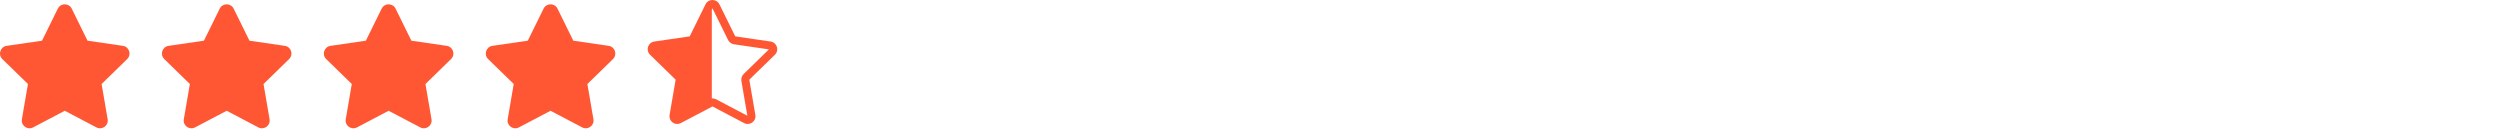
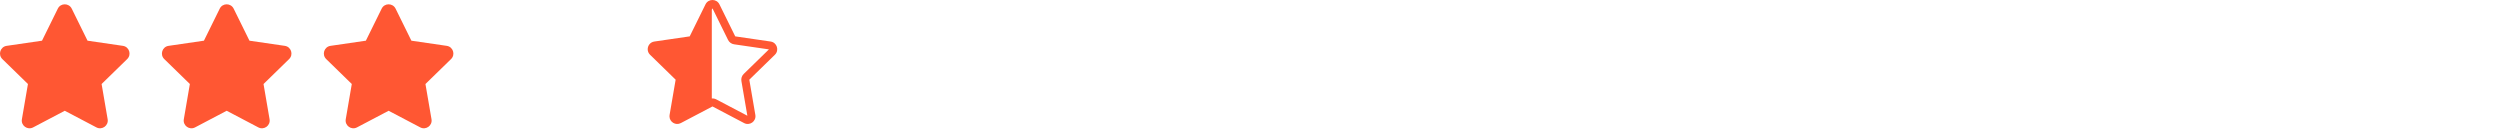
<svg xmlns="http://www.w3.org/2000/svg" width="312" height="17" viewBox="0 0 312 17" fill="none">
  <path d="M7.216 1.077L5.243 5.078L0.828 5.722C0.036 5.837 -0.281 6.813 0.293 7.372L3.487 10.484L2.732 14.881C2.596 15.676 3.433 16.271 4.134 15.899L8.083 13.823L12.033 15.899C12.734 16.268 13.571 15.676 13.435 14.881L12.68 10.484L15.873 7.372C16.448 6.813 16.13 5.837 15.339 5.722L10.924 5.078L8.951 1.077C8.597 0.364 7.573 0.355 7.216 1.077Z" fill="#FF5733" />
  <path d="M27.424 1.077L25.451 5.078L21.036 5.722C20.244 5.837 19.927 6.813 20.501 7.372L23.695 10.484L22.94 14.881C22.804 15.676 23.641 16.271 24.342 15.899L28.291 13.823L32.241 15.899C32.942 16.268 33.779 15.676 33.643 14.881L32.888 10.484L36.081 7.372C36.656 6.813 36.338 5.837 35.547 5.722L31.132 5.078L29.159 1.077C28.805 0.364 27.781 0.355 27.424 1.077Z" fill="#FF5733" />
  <path d="M47.633 1.077L45.66 5.078L41.245 5.722C40.453 5.837 40.136 6.813 40.71 7.372L43.904 10.484L43.149 14.881C43.013 15.676 43.85 16.271 44.551 15.899L48.5 13.823L52.45 15.899C53.151 16.268 53.988 15.676 53.852 14.881L53.096 10.484L56.291 7.372C56.865 6.813 56.547 5.837 55.756 5.722L51.341 5.078L49.368 1.077C49.014 0.364 47.99 0.355 47.633 1.077Z" fill="#FF5733" />
-   <path d="M67.841 1.077L65.868 5.078L61.453 5.722C60.661 5.837 60.344 6.813 60.918 7.372L64.112 10.484L63.357 14.881C63.221 15.676 64.058 16.271 64.759 15.899L68.708 13.823L72.658 15.899C73.359 16.268 74.196 15.676 74.06 14.881L73.305 10.484L76.499 7.372C77.073 6.813 76.755 5.837 75.964 5.722L71.549 5.078L69.576 1.077C69.222 0.364 68.198 0.355 67.841 1.077Z" fill="#FF5733" />
  <path fill-rule="evenodd" clip-rule="evenodd" d="M91.757 4.539L96.172 5.183C96.963 5.298 97.281 6.274 96.707 6.833L93.513 9.945L94.268 14.342C94.404 15.137 93.567 15.729 92.866 15.36L88.916 13.284L88.833 13.328V13.328L84.967 15.36C84.317 15.705 83.551 15.219 83.55 14.513C83.55 14.457 83.555 14.4 83.565 14.342L84.32 9.945L81.126 6.833C80.925 6.637 80.834 6.391 80.833 6.148C80.832 5.696 81.146 5.257 81.661 5.183L86.076 4.539L88.049 0.538C88.406 -0.184 89.43 -0.175 89.784 0.538L91.757 4.539ZM88.833 12.288V1.21L88.916 1.041L90.86 4.981C91.005 5.277 91.287 5.481 91.613 5.529L95.961 6.163L92.815 9.229C92.579 9.459 92.471 9.79 92.527 10.114L93.271 14.443L89.382 12.399C89.211 12.309 89.02 12.272 88.833 12.288Z" fill="#FF5733" />
</svg>